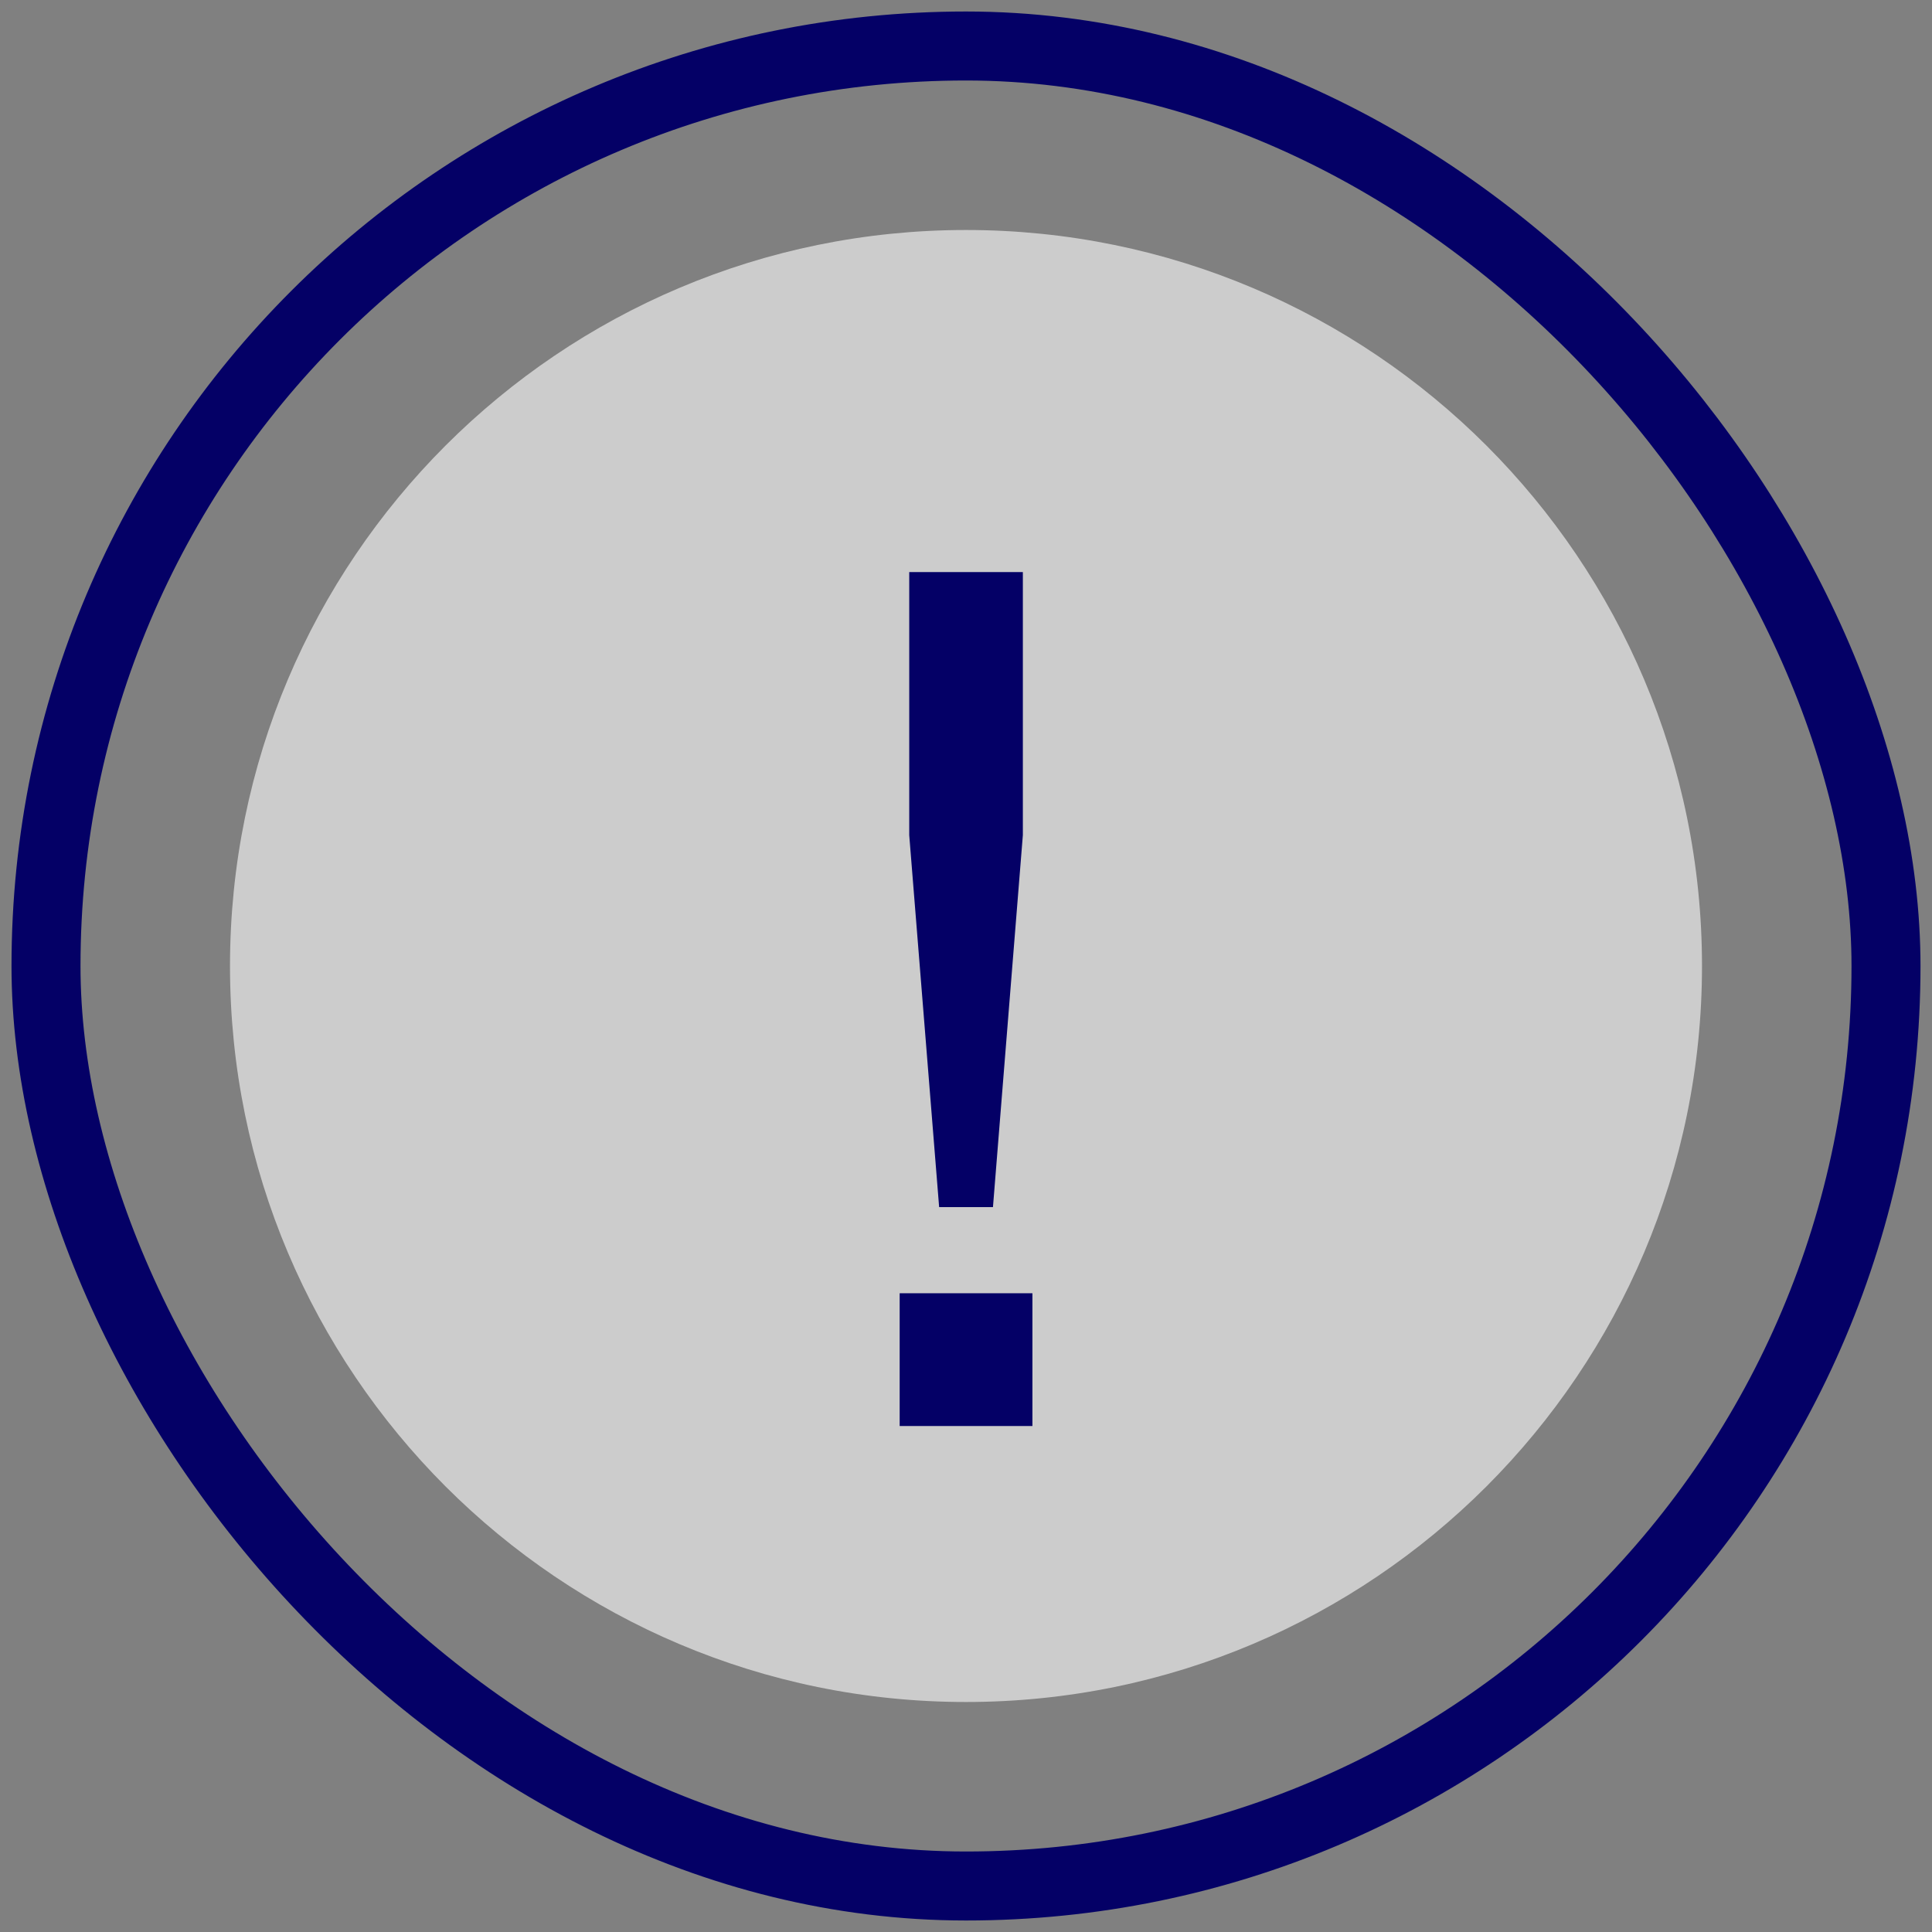
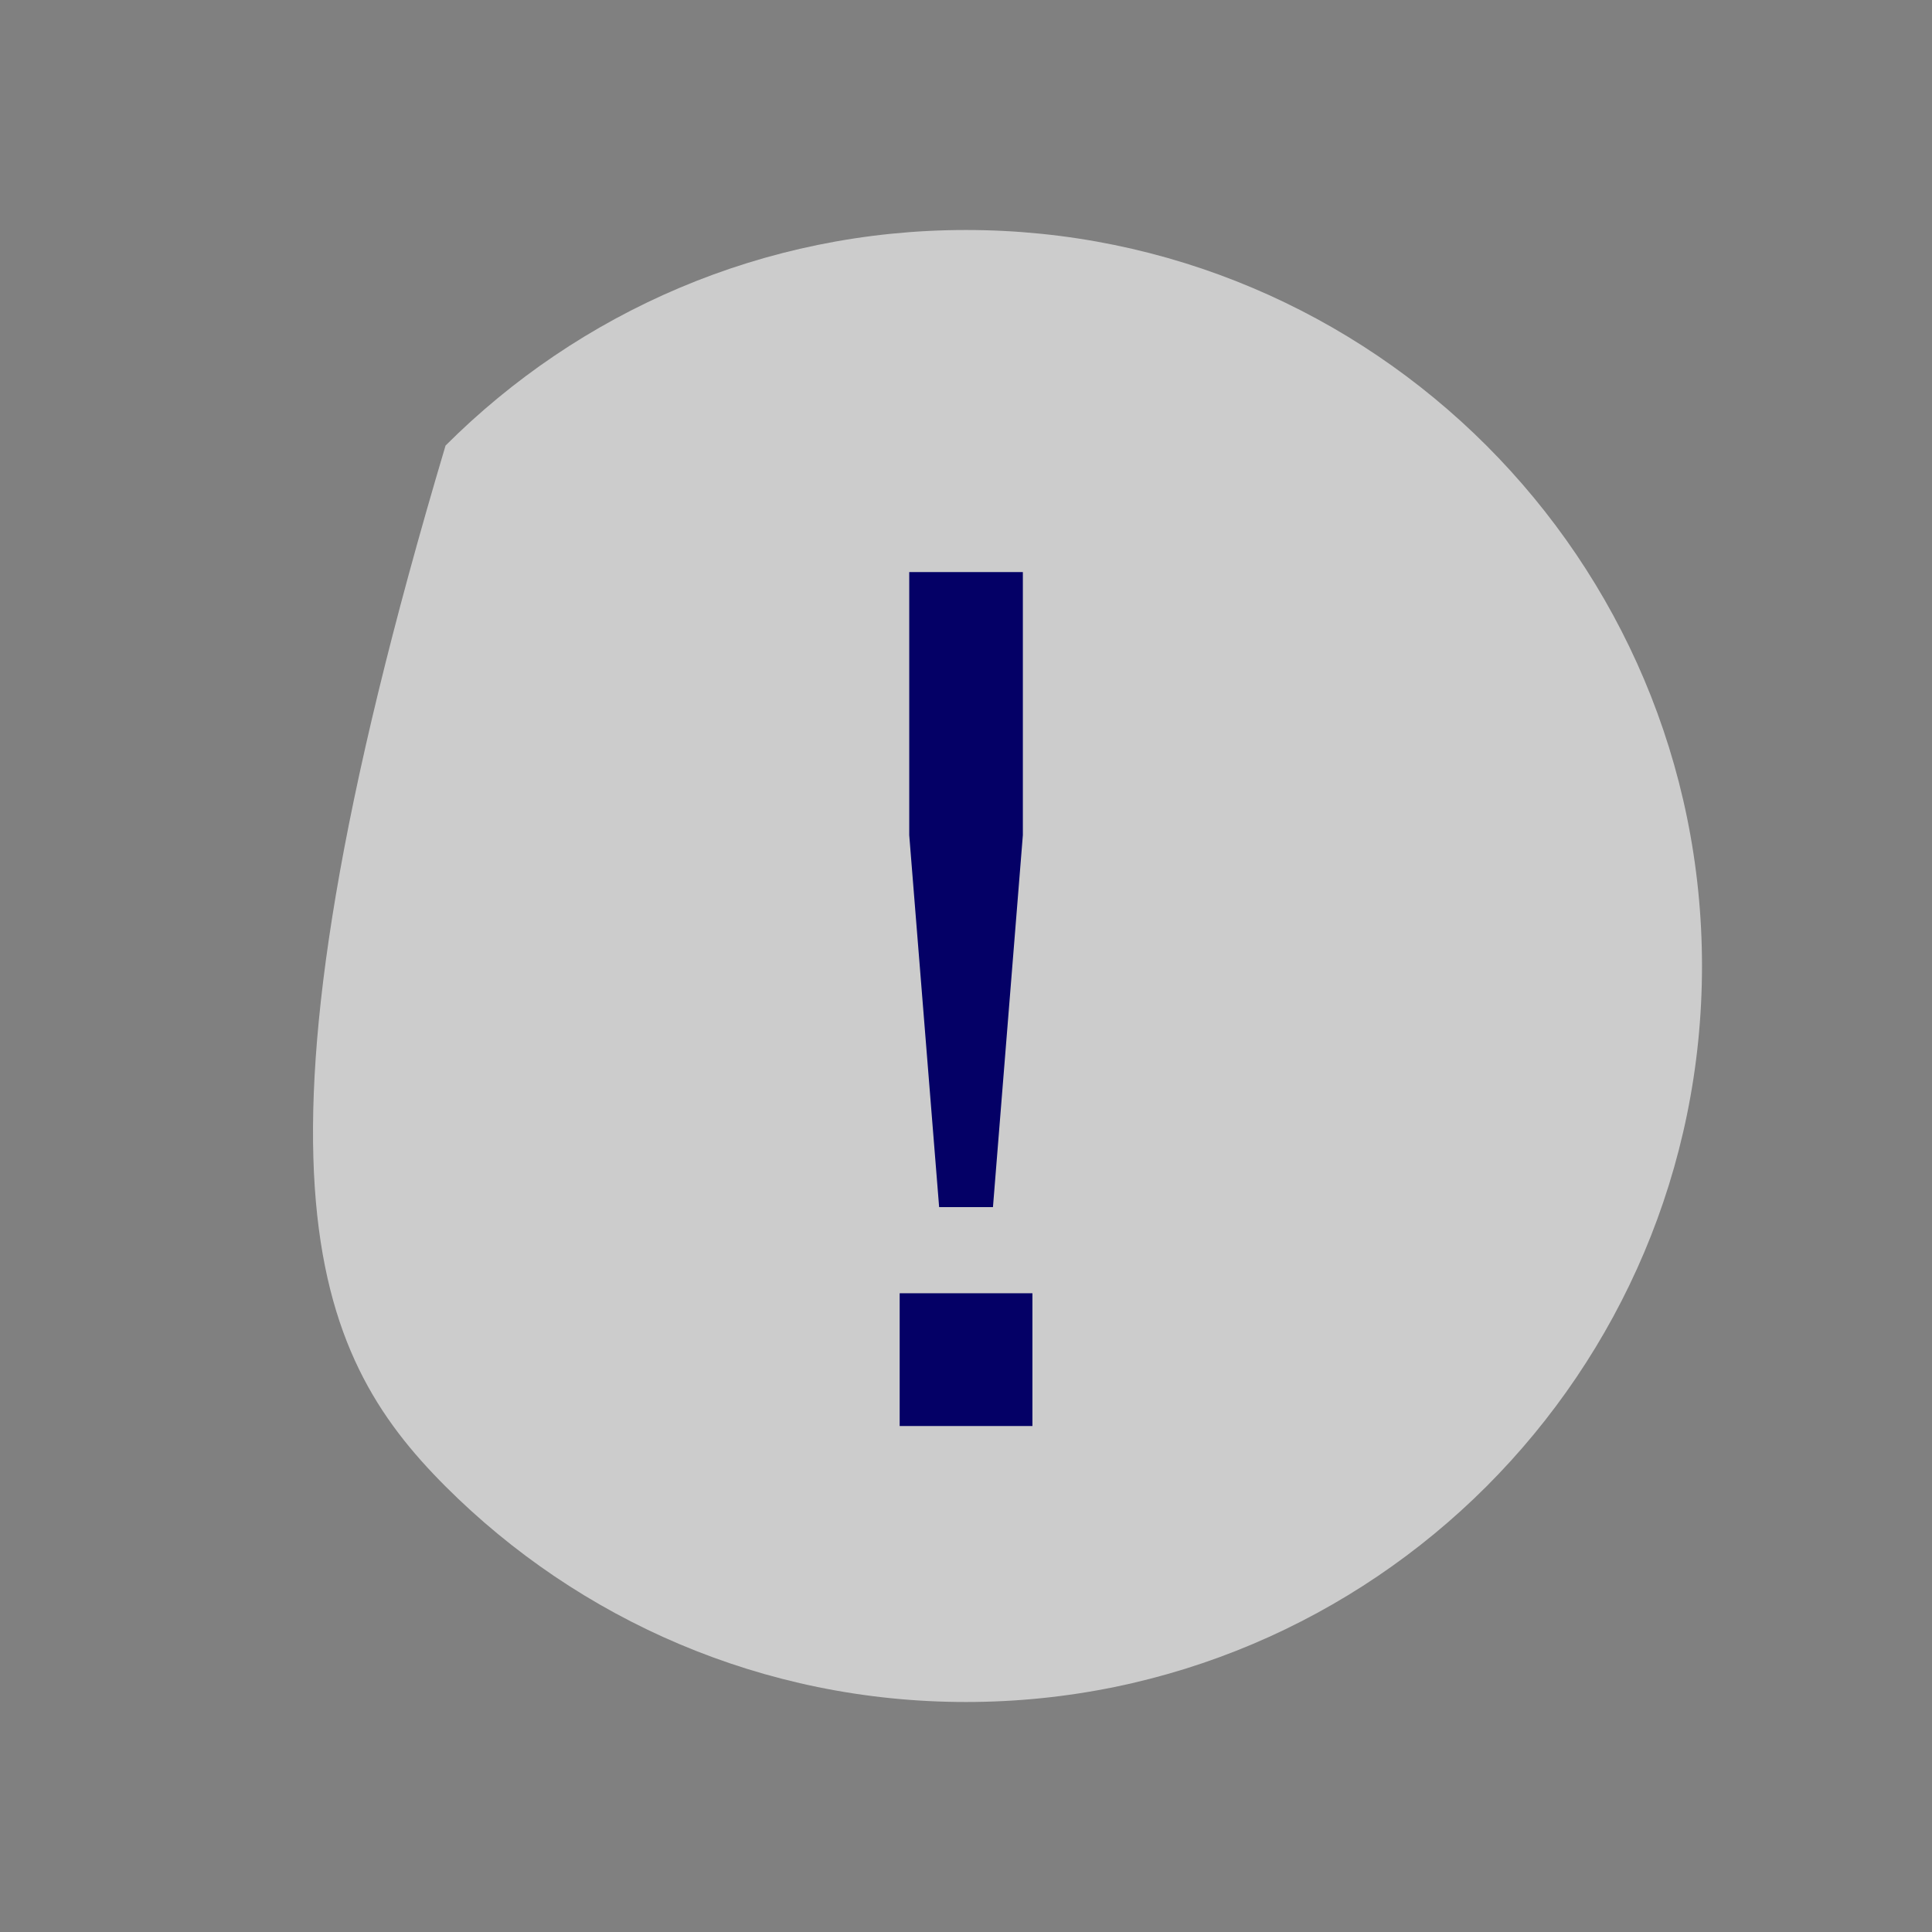
<svg xmlns="http://www.w3.org/2000/svg" width="42" height="42" viewBox="0 0 42 42" fill="none">
  <rect x="0" y="0" width="42" height="42" fill="#808080" stroke="none" />
-   <rect x="1" y="1" width="40" height="40" rx="20" stroke="#040066" stroke-width="1.5" />
-   <path opacity="0.6" fill-rule="evenodd" clip-rule="evenodd" d="M21 5C16.582 5 12.582 6.791 9.686 9.686C6.791 12.582 5 16.582 5 21C5 25.418 6.791 29.418 9.686 32.314C12.582 35.209 16.582 37 21 37C25.418 37 29.418 35.209 32.314 32.314C35.209 29.418 37 25.418 37 21C37 16.582 35.209 12.582 32.314 9.686C29.418 6.791 25.418 5 21 5Z" fill="white" />
+   <path opacity="0.6" fill-rule="evenodd" clip-rule="evenodd" d="M21 5C16.582 5 12.582 6.791 9.686 9.686C5 25.418 6.791 29.418 9.686 32.314C12.582 35.209 16.582 37 21 37C25.418 37 29.418 35.209 32.314 32.314C35.209 29.418 37 25.418 37 21C37 16.582 35.209 12.582 32.314 9.686C29.418 6.791 25.418 5 21 5Z" fill="white" />
  <path d="M19.558 28.114V31H22.444V28.114H19.558ZM22.236 18.156V12.436H19.766V18.156L20.416 26.242H21.586L22.236 18.156Z" fill="#040066" />
</svg>